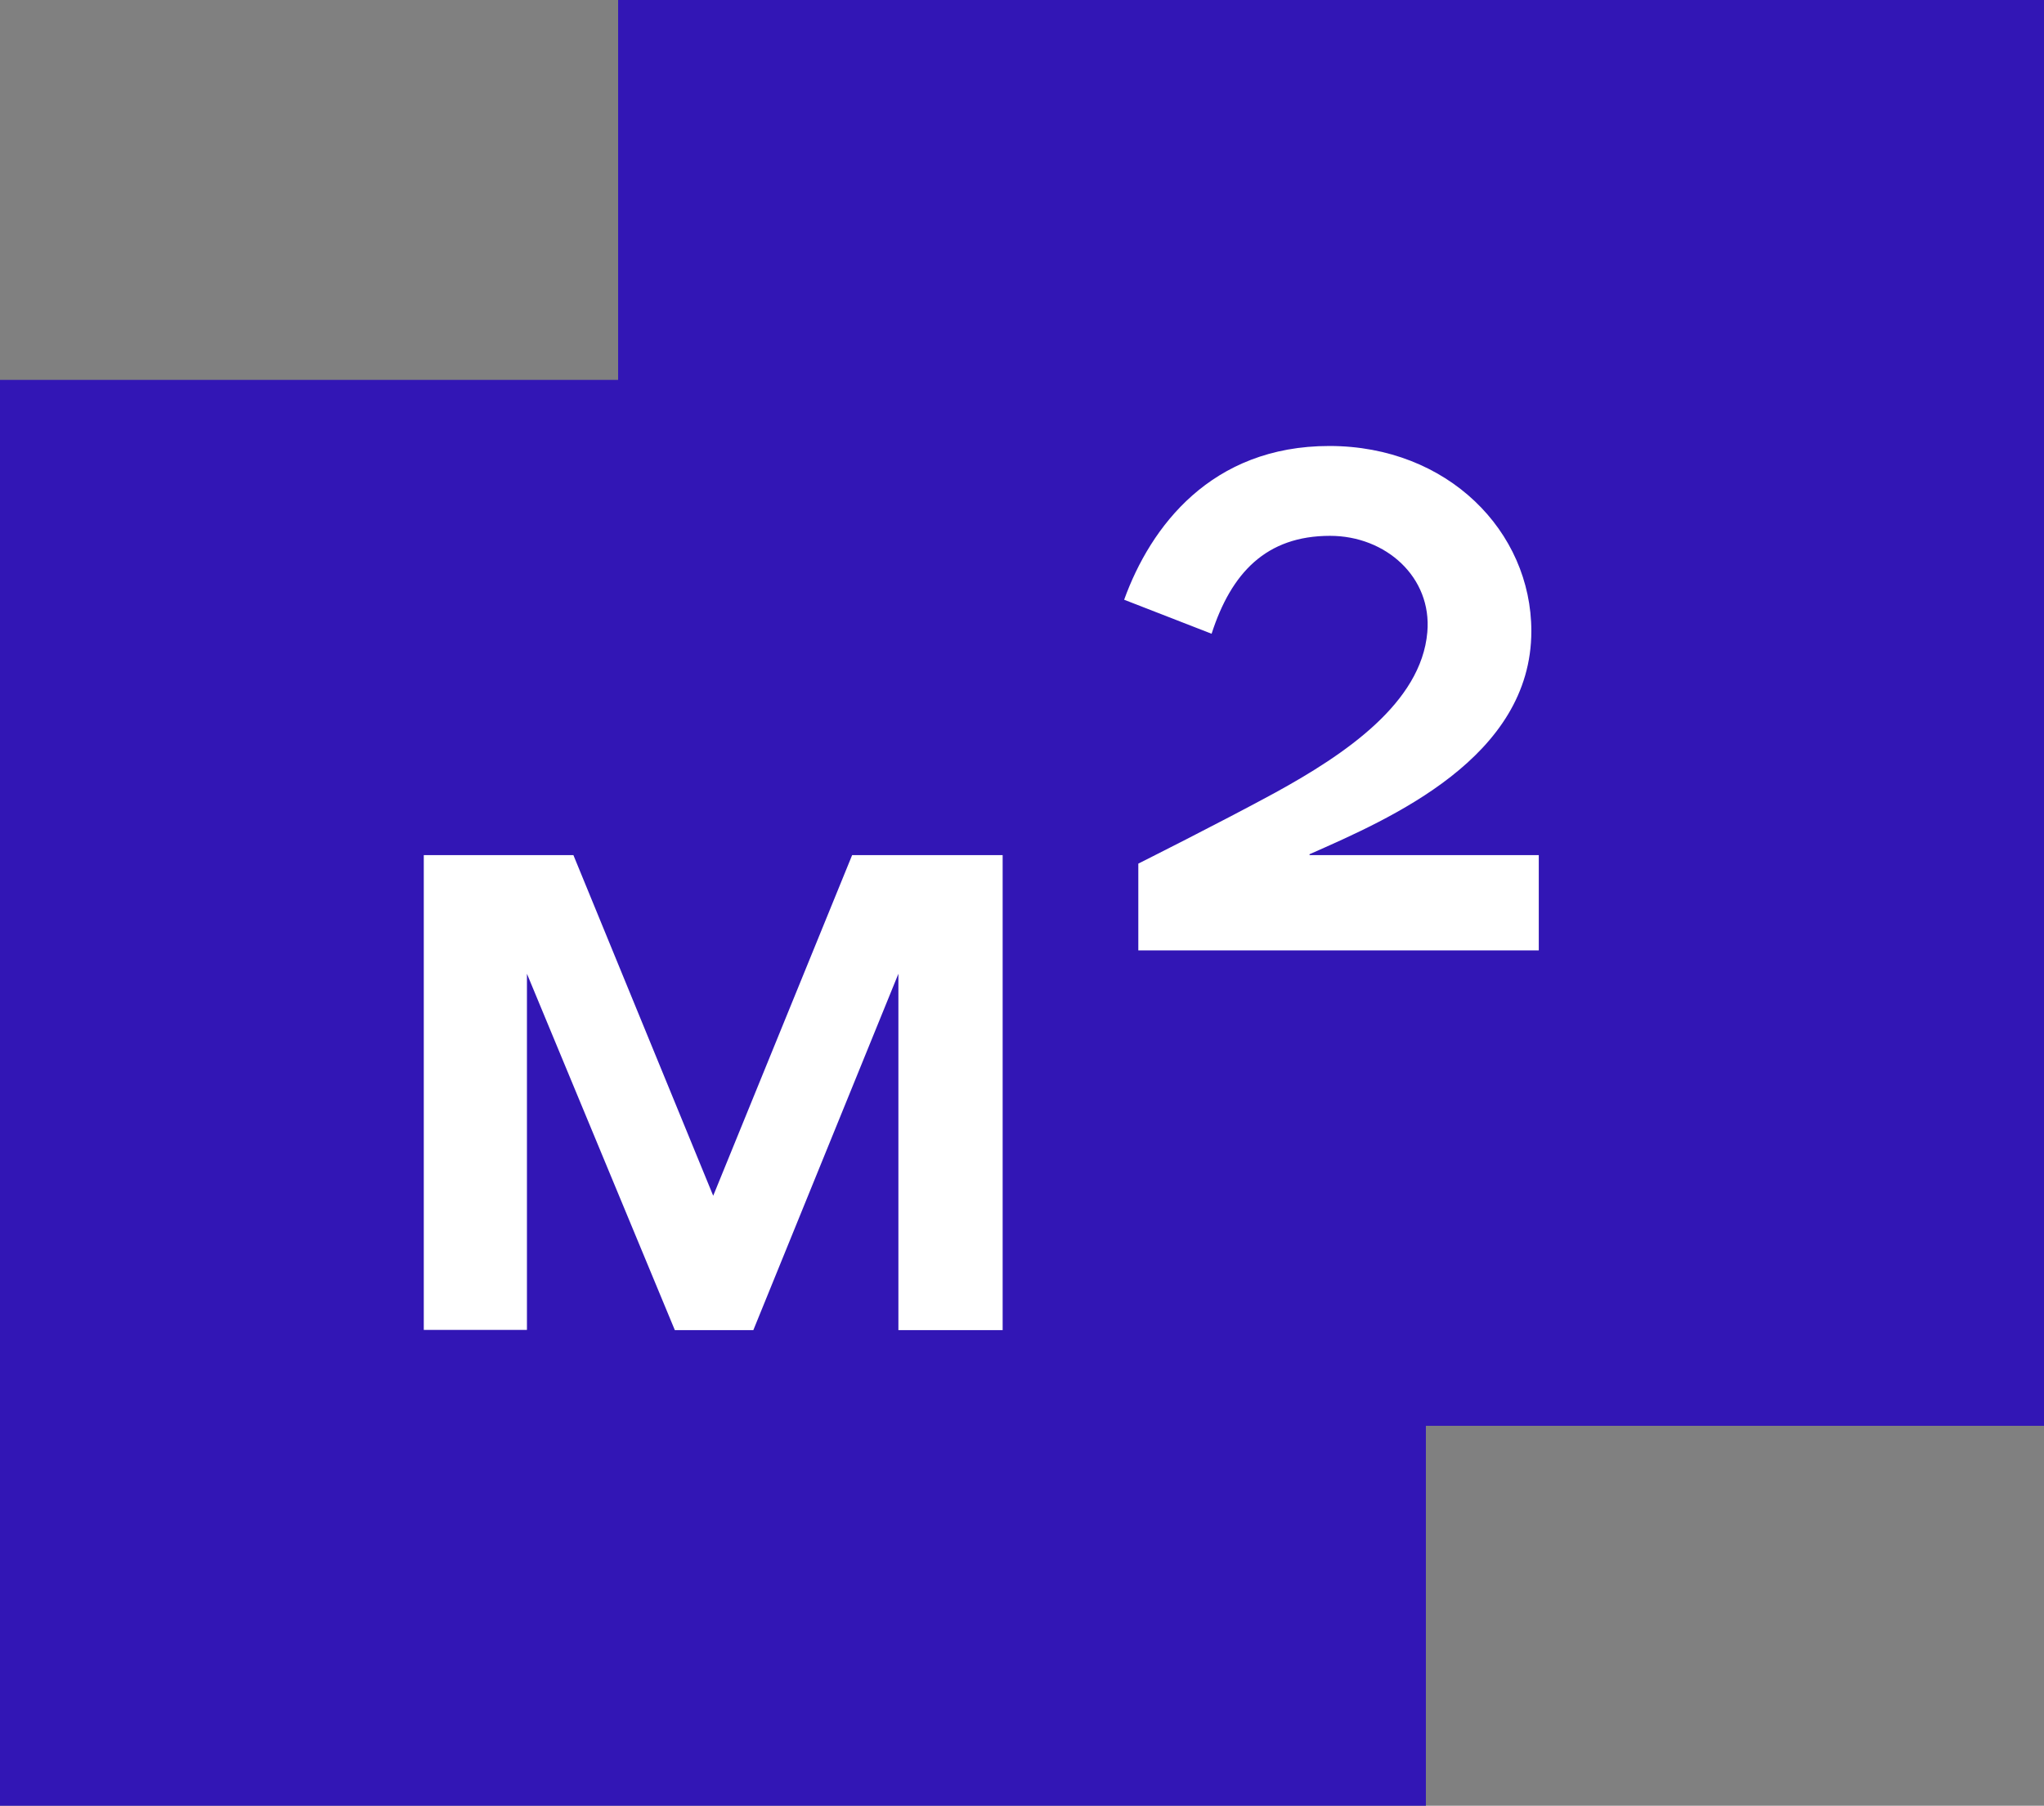
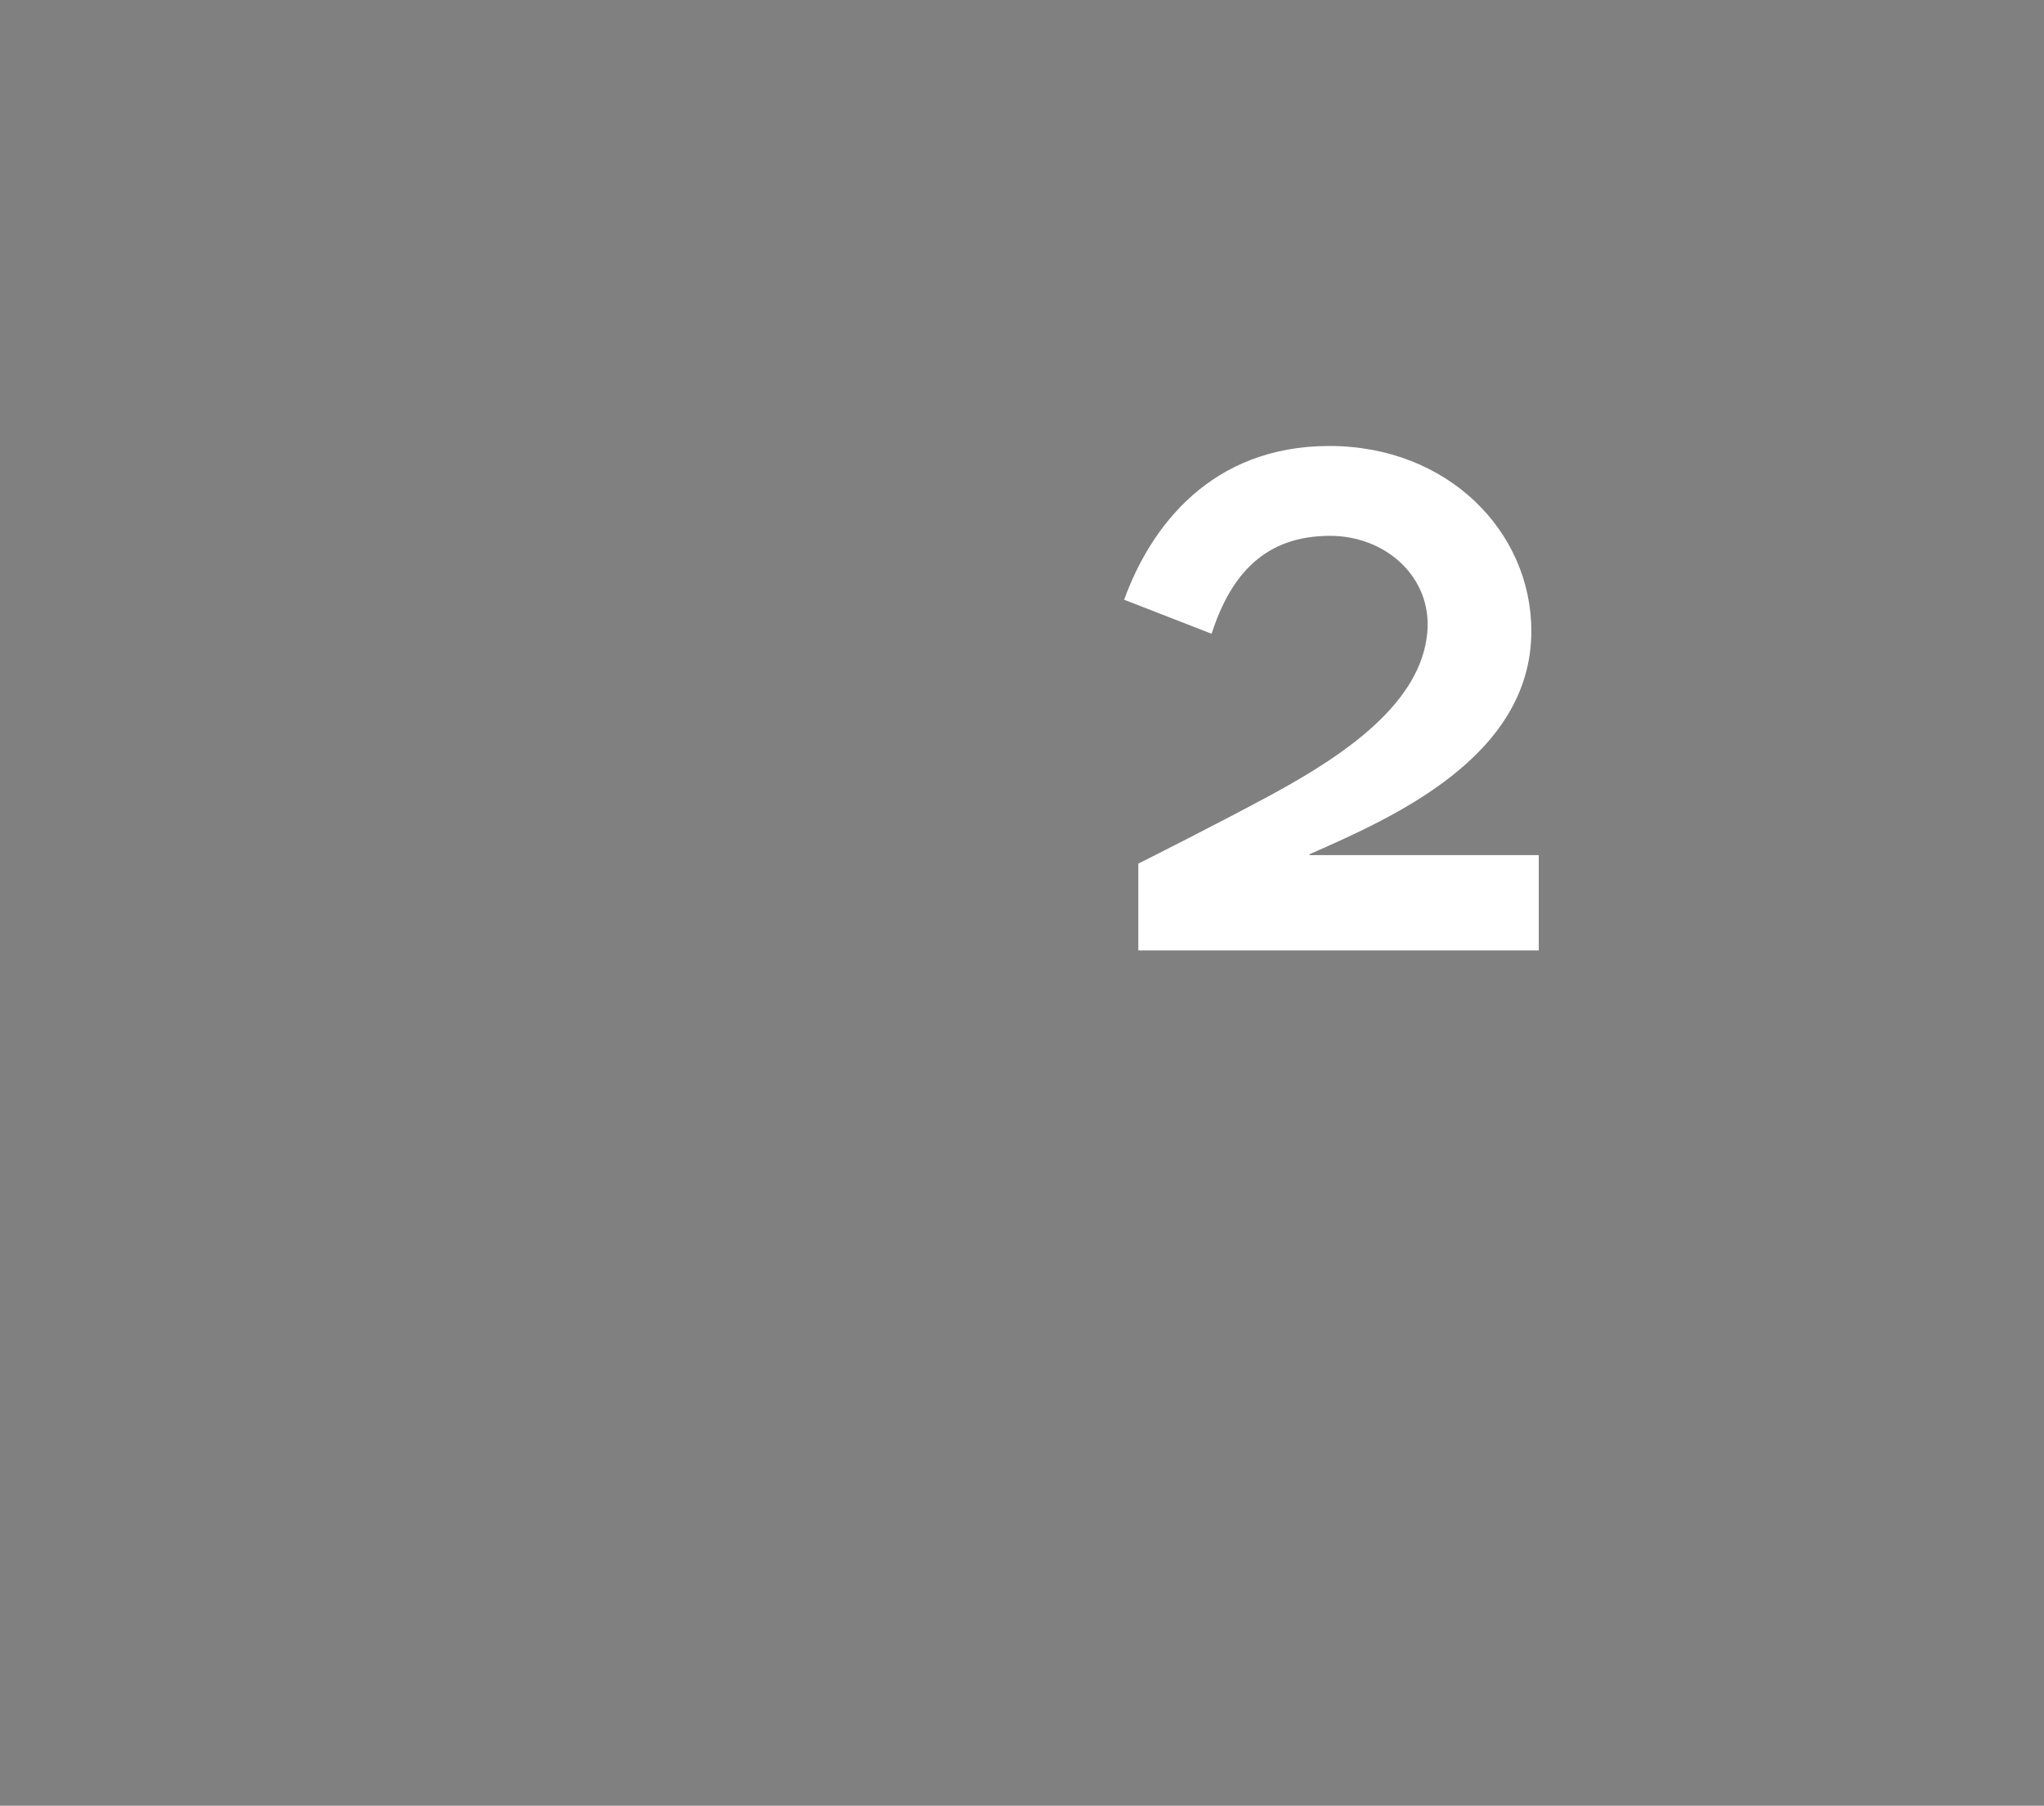
<svg xmlns="http://www.w3.org/2000/svg" width="197.744" height="174.699" viewBox="0 0 197.744 174.699" fill="none">
  <rect x="0" y="0" width="197.744" height="174.699" fill="#808080" stroke="none" />
  <desc> Created with Pixso. </desc>
  <defs />
-   <path d="M137.945 36.755L0 36.755L0 174.699L137.945 174.699L137.945 36.755Z" fill-rule="nonzero" fill="#3216B5" />
-   <path d="M197.744 0L59.799 0L59.799 137.944L197.744 137.944L197.744 0Z" fill-rule="nonzero" fill="#3216B5" />
  <path d="M148.867 91.908L148.867 82.73L126.689 82.73L126.689 82.645C134.518 79.185 148.148 73.299 148.148 61.061C148.148 51.398 140.047 43.148 128.609 43.148C117.174 43.148 111.307 50.955 108.754 58.023L117.215 61.314C119.115 55.428 122.49 51.841 128.674 51.841C134.074 51.841 138.549 55.849 138.084 61.167C137.494 68.003 130.129 72.982 123.355 76.695C118.164 79.523 110.125 83.553 110.125 83.553L110.125 91.95L148.867 91.95L148.867 91.908Z" fill-rule="nonzero" fill="#FFFFFF" />
-   <path d="M40.998 82.709L40.998 128.663L50.978 128.663L50.978 94.208L65.285 128.684L72.881 128.684L86.914 94.208L86.914 128.684L97 128.684L97 82.73L82.439 82.73L68.998 115.687L55.473 82.73L40.998 82.73L40.998 82.709Z" fill-rule="nonzero" fill="#FFFFFF" />
</svg>